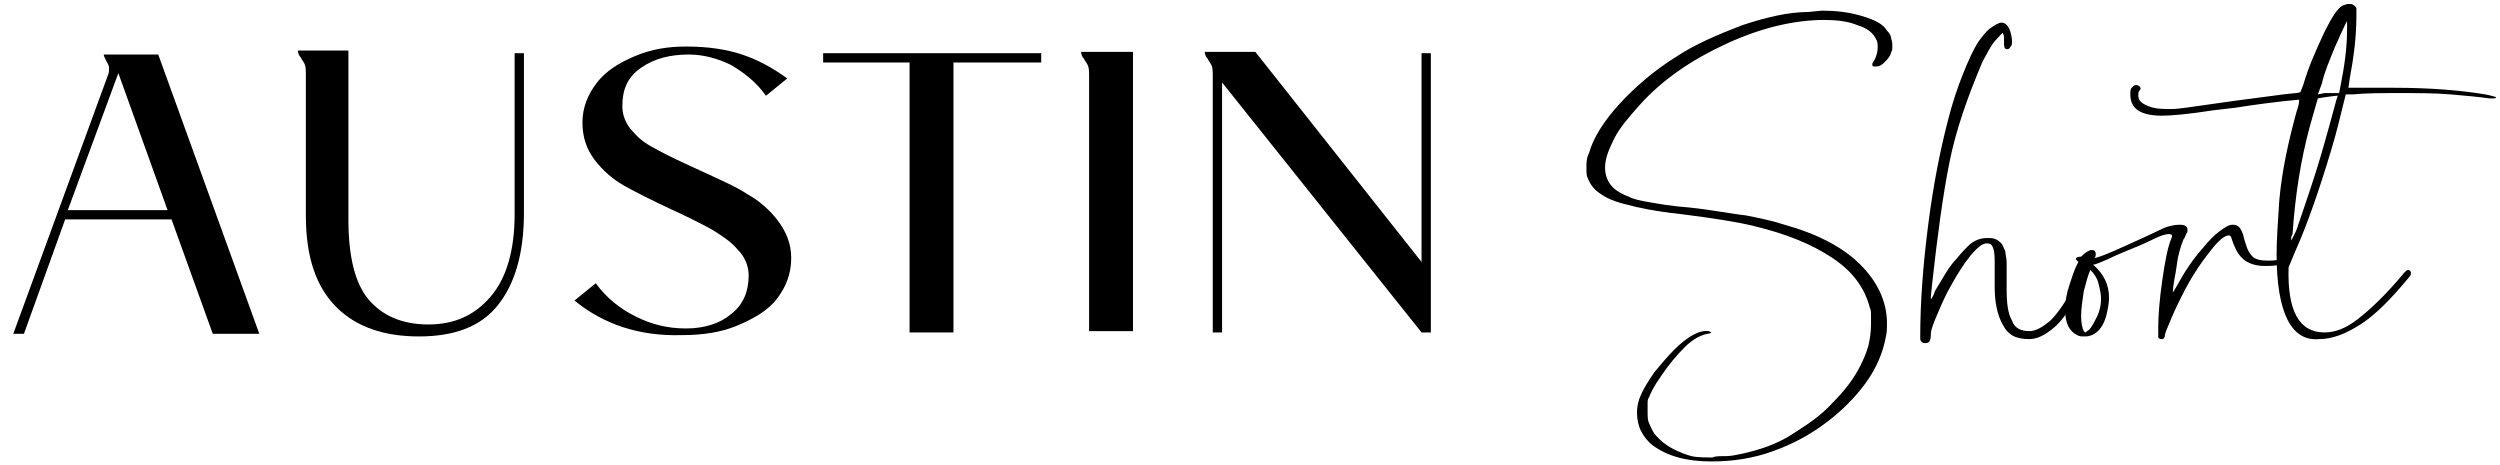
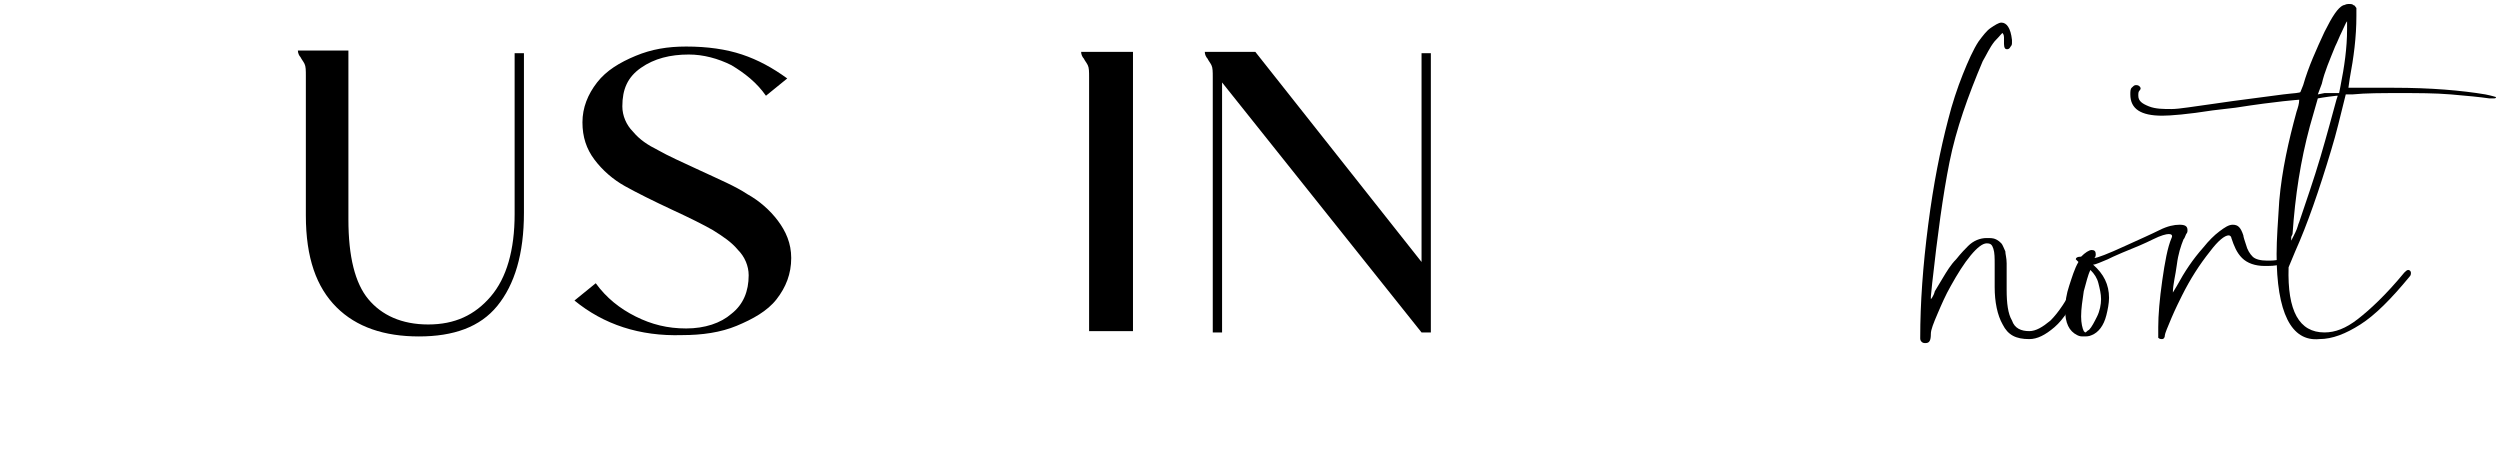
<svg xmlns="http://www.w3.org/2000/svg" version="1.1" id="Layer_1" x="0px" y="0px" viewBox="0 0 188 35" style="enable-background:new 0 0 188 35;" xml:space="preserve">
  <style type="text/css">
	.st0{enable-background:new    ;}
</style>
  <g id="Page-1">
    <g id="s23-NA1-Look-Detail-desktop-phase1" transform="translate(-325, -9936)">
      <g id="accent-product-13" transform="translate(285, 9665)">
        <g class="st0">
-           <path d="M48.1,276.7c0.1-0.2,0.1-0.4,0.1-0.6c0-0.2-0.1-0.3-0.2-0.5c-0.1-0.2-0.2-0.4-0.2-0.5h4.1l7.6,21H56l-3.1-8.6h-8      l-3.1,8.6H41L48.1,276.7z M48.9,276.5l-3.8,10.3h7.5L48.9,276.5z" />
          <path d="M65.3,294.1c-1.5-1.5-2.3-3.7-2.3-6.9v-10.5c0-0.4,0-0.7-0.1-0.9c-0.1-0.2-0.2-0.3-0.3-0.5c-0.1-0.1-0.2-0.3-0.2-0.5      h3.8v12.7c0,2.8,0.5,4.8,1.5,6c1,1.2,2.5,1.9,4.5,1.9c2,0,3.5-0.7,4.7-2.1c1.2-1.4,1.8-3.5,1.8-6.2V275h0.7v12      c0,3.1-0.7,5.4-2,7c-1.3,1.6-3.3,2.3-5.9,2.3C68.9,296.3,66.8,295.6,65.3,294.1z" />
          <path d="M83.2,293.6l1.6-1.3c0.8,1.1,1.8,1.9,3,2.5s2.4,0.9,3.8,0.9c1.4,0,2.6-0.4,3.4-1.1c0.9-0.7,1.3-1.7,1.3-2.9      c0-0.7-0.3-1.4-0.8-1.9c-0.5-0.6-1.1-1-1.9-1.5c-0.7-0.4-1.7-0.9-3-1.5c-1.5-0.7-2.7-1.3-3.6-1.8c-0.9-0.5-1.7-1.2-2.3-2      c-0.6-0.8-0.9-1.7-0.9-2.8c0-1.1,0.4-2.1,1.1-3c0.7-0.9,1.7-1.5,2.9-2s2.4-0.7,3.8-0.7c1.6,0,3,0.2,4.2,0.6      c1.2,0.4,2.3,1,3.4,1.8l-1.6,1.3c-0.7-1-1.6-1.7-2.6-2.3c-1-0.5-2.1-0.8-3.2-0.8c-1.4,0-2.6,0.3-3.6,1c-1,0.7-1.4,1.6-1.4,2.9      c0,0.7,0.3,1.4,0.8,1.9c0.5,0.6,1.1,1,1.9,1.4c0.7,0.4,1.8,0.9,3.1,1.5c1.5,0.7,2.7,1.2,3.6,1.8c0.9,0.5,1.7,1.2,2.3,2      s1,1.7,1,2.8c0,1.2-0.4,2.2-1.1,3.1s-1.8,1.5-3,2s-2.6,0.7-4.1,0.7C88.1,296.3,85.4,295.4,83.2,293.6z" />
-           <path d="M111.7,296h-3.3v-20.3h-6.5V275h16.4v0.7h-6.6V296z" />
          <path d="M121.9,276.8c0-0.4,0-0.7-0.1-0.9c-0.1-0.2-0.2-0.3-0.3-0.5c-0.1-0.1-0.2-0.3-0.2-0.5h3.9v21h-3.3V276.8z" />
          <path d="M131.2,276.8c0-0.4,0-0.7-0.1-0.9c-0.1-0.2-0.2-0.3-0.3-0.5c-0.1-0.1-0.2-0.3-0.2-0.5h3.8l12.5,15.8V275h0.7l0,21h-0.7      l-15-18.8V296h-0.7V276.8z" />
        </g>
        <g class="st0">
-           <path d="M169.8,305.3c0.4,0,0.8-0.1,1.3-0.2c1.3-0.3,2.5-0.7,3.6-1.4s2.2-1.4,3.1-2.4c0.9-0.9,1.6-1.8,2.1-2.8      c0.3-0.6,0.5-1.1,0.6-1.5s0.2-1,0.2-1.6c0-0.3,0-0.5,0-0.7c0-0.2,0-0.4-0.1-0.6c-0.4-1.5-1.3-2.7-2.8-3.7      c-1.5-1-3.4-1.8-5.9-2.4c-1.2-0.3-3.1-0.6-5.5-0.9c-1.9-0.2-3.3-0.5-4-0.7c-0.9-0.2-1.6-0.5-2-0.8c-0.5-0.3-0.8-0.7-1-1.2      c-0.1-0.2-0.1-0.4-0.1-0.8c0-0.4,0-0.7,0.2-1.1c0.3-1.1,1.1-2.4,2.3-3.7s2.6-2.5,4.2-3.5c1.5-1,3.2-1.7,5-2.4c1.8-0.6,3.5-1,5-1      l1-0.1c1,0,2,0.1,3,0.4s1.6,0.6,1.9,1.1c0.2,0.2,0.3,0.4,0.3,0.5c0,0.1,0.1,0.3,0.1,0.5c0,0.1,0,0.3,0,0.4      c0,0.1-0.1,0.2-0.1,0.3c-0.1,0.3-0.3,0.5-0.5,0.7c-0.2,0.2-0.4,0.3-0.6,0.3s-0.3,0-0.3-0.1c0-0.1,0-0.2,0.1-0.3      c0.2-0.3,0.3-0.7,0.3-1c0-0.2,0-0.5-0.1-0.6c-0.2-0.5-0.7-0.9-1.4-1.1c-0.7-0.3-1.6-0.4-2.5-0.4c-2.3,0-4.8,0.6-7.4,1.8      c-2.6,1.2-4.8,2.7-6.5,4.6c-0.8,0.9-1.5,1.7-1.9,2.5c-0.4,0.8-0.7,1.5-0.7,2.2c0,0.6,0.2,1.1,0.6,1.5c0.3,0.3,0.7,0.5,1.2,0.7      c0.4,0.2,0.9,0.3,1.5,0.4s1.6,0.3,3,0.4c1.9,0.2,3.3,0.5,4.3,0.6c1,0.2,2,0.4,2.9,0.7c2.5,0.7,4.4,1.7,5.7,3      c1.3,1.3,2,2.8,2,4.4c0,0.4,0,0.7-0.1,1.1c-0.2,1.1-0.7,2.3-1.5,3.4c-0.8,1.1-1.8,2.1-3,3s-2.5,1.6-3.9,2.1      c-1.6,0.6-3.2,0.8-4.7,0.8c-1.9,0-3.3-0.4-4.4-1.2c-0.4-0.3-0.7-0.7-0.9-1.1c-0.2-0.4-0.3-0.9-0.3-1.4c0-0.4,0.1-0.9,0.3-1.3      c0.2-0.5,0.6-1.1,1-1.7c0.5-0.6,1-1.2,1.5-1.7c1-1,1.9-1.5,2.6-1.4l0.2,0.1c0,0-0.1,0.1-0.3,0.1c-0.5,0.1-1.1,0.4-1.7,1      c-0.6,0.6-1.2,1.3-1.8,2.2c-0.5,0.7-0.8,1.3-0.9,1.6c-0.1,0.1-0.1,0.3-0.1,0.4c0,0.1,0,0.3,0,0.6c0,0.4,0,0.7,0.1,0.9      c0.1,0.2,0.2,0.5,0.4,0.8c0.4,0.5,0.9,0.9,1.5,1.2c0.4,0.2,0.9,0.4,1.3,0.5c0.4,0.1,1,0.1,1.6,0.1      C168.9,305.3,169.4,305.3,169.8,305.3z" />
          <path d="M190.6,295.4c-0.4-0.7-0.6-1.7-0.6-2.8l0-1.7c0-0.5,0-0.9-0.1-1.2c-0.1-0.3-0.2-0.4-0.5-0.4c-0.3,0-0.7,0.3-1.2,0.9      s-1,1.4-1.5,2.3c-0.4,0.7-0.7,1.4-1,2.1c-0.3,0.7-0.5,1.2-0.5,1.5c0,0.5-0.1,0.7-0.4,0.7c-0.1,0-0.2,0-0.3-0.1      c-0.1-0.1-0.1-0.2-0.1-0.3c0-2.6,0.2-5.4,0.6-8.5s0.9-5.6,1.5-7.9c0.3-1.2,0.7-2.4,1.1-3.4c0.4-1,0.8-1.9,1.2-2.5      c0.3-0.4,0.6-0.8,0.9-1c0.3-0.2,0.6-0.4,0.8-0.4c0.4,0,0.7,0.4,0.8,1.3v0.2c0,0.1,0,0.2-0.1,0.3c-0.1,0.2-0.2,0.2-0.3,0.2      c-0.1,0-0.2-0.1-0.2-0.4c0-0.1,0-0.3,0-0.5c0-0.2-0.1-0.3-0.1-0.3c0-0.1-0.2,0.2-0.6,0.6c-0.4,0.5-0.6,1-0.9,1.5      c-1.1,2.6-2,5.1-2.5,7.6c-0.5,2.5-0.9,5.5-1.3,9.1l-0.1,1c0,0.1,0,0.2,0,0.2c0,0,0.2-0.2,0.3-0.6l0.6-1c0.3-0.5,0.6-1,1-1.4      c0.4-0.5,0.7-0.8,0.9-1c0.4-0.4,0.9-0.6,1.4-0.6c0.3,0,0.5,0,0.7,0.1c0.2,0.1,0.3,0.2,0.4,0.3c0.1,0.1,0.2,0.4,0.3,0.6      c0,0.2,0.1,0.5,0.1,0.9c0,0.4,0,1.1,0,2c0,1,0.1,1.8,0.4,2.3c0.2,0.6,0.7,0.8,1.3,0.8c0.5,0,1-0.3,1.6-0.8      c0.6-0.6,1.2-1.5,1.8-2.7c0.3-0.6,0.5-0.9,0.7-0.9c0.1,0,0.1,0.1,0.1,0.3c0,0.2-0.1,0.5-0.3,0.9c-0.7,1.3-1.3,2.3-2,2.9      c-0.7,0.6-1.3,0.9-1.9,0.9C191.6,296.5,191,296.2,190.6,295.4z" />
          <path d="M202.3,296.2c0-0.1,0-0.3,0-0.6c0-0.9,0.1-2.1,0.3-3.5c0.2-1.4,0.4-2.5,0.7-3.2c0.1-0.2,0-0.3-0.2-0.3      c-0.2,0-0.6,0.1-1.2,0.4s-1.3,0.6-2.3,1c-0.2,0.1-0.5,0.2-1.1,0.5c-0.5,0.2-0.9,0.4-1.1,0.4c0.8,0.7,1.2,1.5,1.2,2.5      c0,0.4-0.1,0.9-0.2,1.3c-0.2,0.8-0.6,1.3-1.1,1.5c-0.2,0.1-0.4,0.1-0.6,0.1c-0.2,0-0.3,0-0.5-0.1c-0.6-0.3-0.9-0.9-0.9-1.9      c0-0.6,0.1-1.2,0.3-1.8s0.4-1.3,0.7-1.8c-0.1-0.1-0.2-0.2-0.2-0.2c0-0.1,0.1-0.2,0.4-0.2c0.3-0.3,0.6-0.5,0.8-0.5      c0.2,0,0.3,0.1,0.3,0.3c0,0.1,0,0.2-0.1,0.3c0.2,0,1-0.3,2.3-0.9c1.1-0.5,2-0.9,2.6-1.2s1.1-0.4,1.5-0.4c0.4,0,0.6,0.1,0.6,0.4      v0c0,0.1,0,0.2-0.1,0.3c-0.1,0.2-0.1,0.3-0.2,0.4c-0.2,0.5-0.4,1.1-0.5,1.9s-0.3,1.5-0.3,2.1l0.3-0.5c0.6-1.1,1.2-2,2-2.9      c0.4-0.5,0.8-0.9,1.2-1.2c0.4-0.3,0.7-0.5,1-0.5c0.4,0,0.6,0.2,0.8,0.8c0,0.1,0.1,0.4,0.2,0.7c0.1,0.4,0.3,0.7,0.5,0.9      s0.6,0.3,1.1,0.3c0.3,0,0.6,0,1-0.1l0.2,0c0.1,0,0.1,0,0.1,0.1c0,0.1,0,0.1-0.1,0.2c-0.1,0.1-0.2,0.1-0.3,0.1      c-0.3,0.1-0.7,0.1-1.1,0.1c-0.7,0-1.3-0.2-1.7-0.6c-0.4-0.4-0.6-0.9-0.8-1.5c0-0.1-0.1-0.2-0.2-0.2c-0.3,0-0.8,0.4-1.4,1.2      c-0.8,1-1.5,2.1-2.1,3.3c-0.2,0.4-0.5,1-0.8,1.7c-0.3,0.7-0.5,1.2-0.5,1.3c0,0.2-0.1,0.3-0.2,0.3c-0.1,0-0.2,0-0.3-0.1      C202.3,296.4,202.3,296.3,202.3,296.2z M196.8,296c0.1,0,0.1-0.1,0.3-0.2c0.2-0.2,0.4-0.6,0.6-1s0.3-0.9,0.3-1.3      c0-0.4-0.1-0.8-0.2-1.2s-0.3-0.7-0.6-1c-0.2,0.4-0.3,0.9-0.5,1.6c-0.1,0.7-0.2,1.3-0.2,1.9c0,0.5,0.1,0.9,0.2,1.1      C196.7,295.9,196.8,296,196.8,296z" />
          <path d="M211.2,290.1c0-1.1,0.1-2.4,0.2-4c0.2-2.3,0.7-4.5,1.3-6.7c0.1-0.3,0.2-0.6,0.2-0.9c0,0-1.6,0.1-4.8,0.6l-1.7,0.2      c-1.9,0.3-3.2,0.4-3.8,0.4c-1.6,0-2.4-0.5-2.4-1.6c0-0.2,0-0.4,0.1-0.5c0.1-0.1,0.2-0.2,0.3-0.2c0.1,0,0.2,0,0.3,0.1      c0.1,0.1,0.1,0.2,0,0.3s-0.1,0.2-0.1,0.4c0,0.4,0.3,0.6,0.8,0.8c0.5,0.2,1.1,0.2,1.7,0.2c0.6,0,1.7-0.2,3.2-0.4l1.4-0.2l3.8-0.5      c0.8-0.1,1.3-0.1,1.3-0.2l0.2-0.5c0.4-1.4,1-2.7,1.6-4c0.6-1.2,1-1.8,1.4-2c0.1,0,0.2-0.1,0.4-0.1s0.3,0,0.4,0.1      c0.1,0,0.1,0.1,0.2,0.2c0,0.1,0,0.3,0,0.6c0,1.6-0.2,3.1-0.5,4.7l-0.1,0.7l1.1,0c0.5,0,1.3,0,2.3,0c2.8,0,5.1,0.2,6.9,0.5      c0.5,0.1,0.8,0.2,0.8,0.2c0,0.1-0.1,0.1-0.2,0.1c-0.1,0-0.2,0-0.3,0c-0.7-0.1-1.7-0.2-2.9-0.3c-1.2-0.1-2.5-0.1-3.8-0.1      c-1.4,0-2.6,0-3.6,0.1l-0.5,0l-0.1,0.4c-0.3,1.2-0.6,2.5-1,3.8c-0.9,3-1.8,5.6-2.7,7.6l-0.5,1.2c-0.1,3.3,0.8,4.9,2.7,4.9      c0.8,0,1.6-0.3,2.5-1s2.1-1.8,3.5-3.5c0.1-0.1,0.2-0.2,0.3-0.2c0.1,0,0.2,0.1,0.2,0.2c0,0.1,0,0.2-0.1,0.3      c-1.4,1.7-2.6,2.9-3.7,3.6c-1.1,0.7-2.1,1.1-3.1,1.1C212.3,296.7,211.2,294.5,211.2,290.1z M212.3,288.9c0,0.1,0,0.1,0,0.2      c0,0,0.1-0.2,0.3-0.6s0.2-0.6,0.3-0.8c0.5-1.5,1.1-3.2,1.6-4.9c0.5-1.7,0.9-3.2,1.2-4.3l0.1-0.3h-0.1c-0.9,0.1-1.4,0.2-1.4,0.2      s-0.2,0.7-0.6,2.1c-0.7,2.6-1.1,5.2-1.3,8.1C212.3,288.8,212.3,288.8,212.3,288.9z M214.8,278c0.1,0,0.2,0,0.4,0      c0.1,0,0.3,0,0.4,0l0.3,0l0.1-0.5c0.3-1.5,0.5-2.9,0.5-4.3l0-0.6c-0.1,0.1-0.2,0.4-0.4,0.8c-0.2,0.4-0.3,0.7-0.5,1.1      c-0.4,1-0.8,1.9-1,2.8l-0.3,0.8L214.8,278z" />
        </g>
      </g>
    </g>
  </g>
</svg>